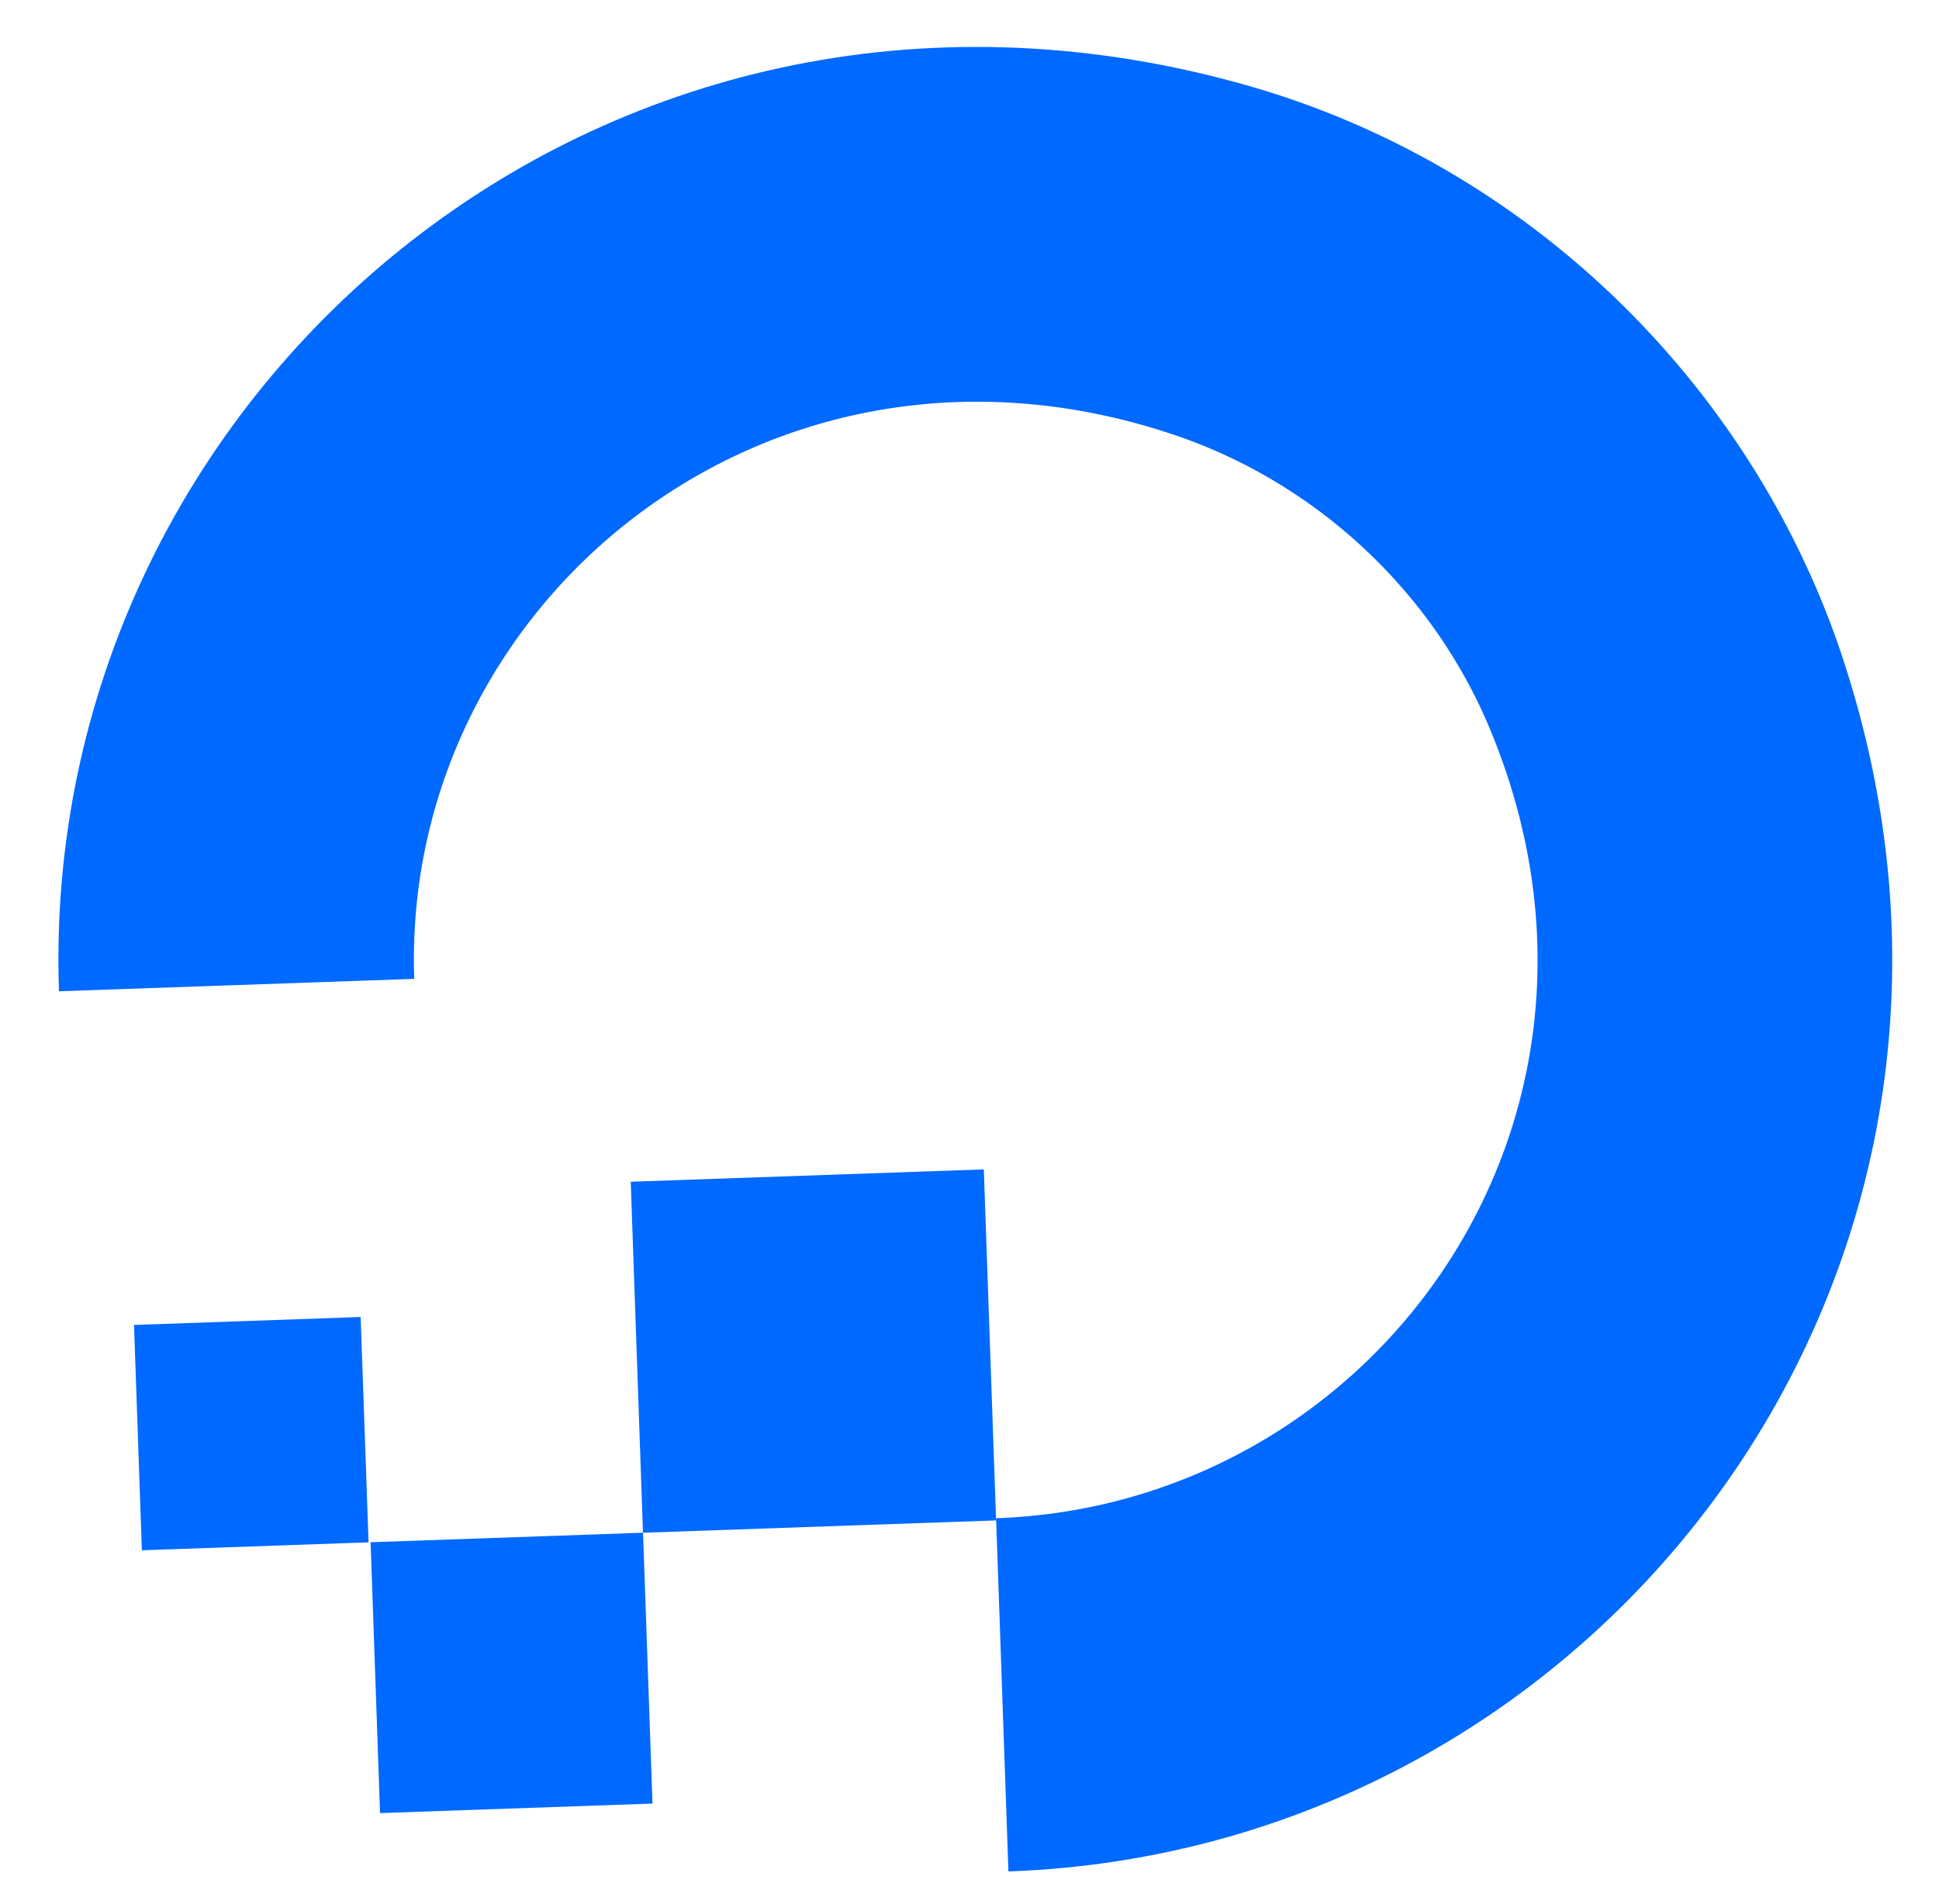
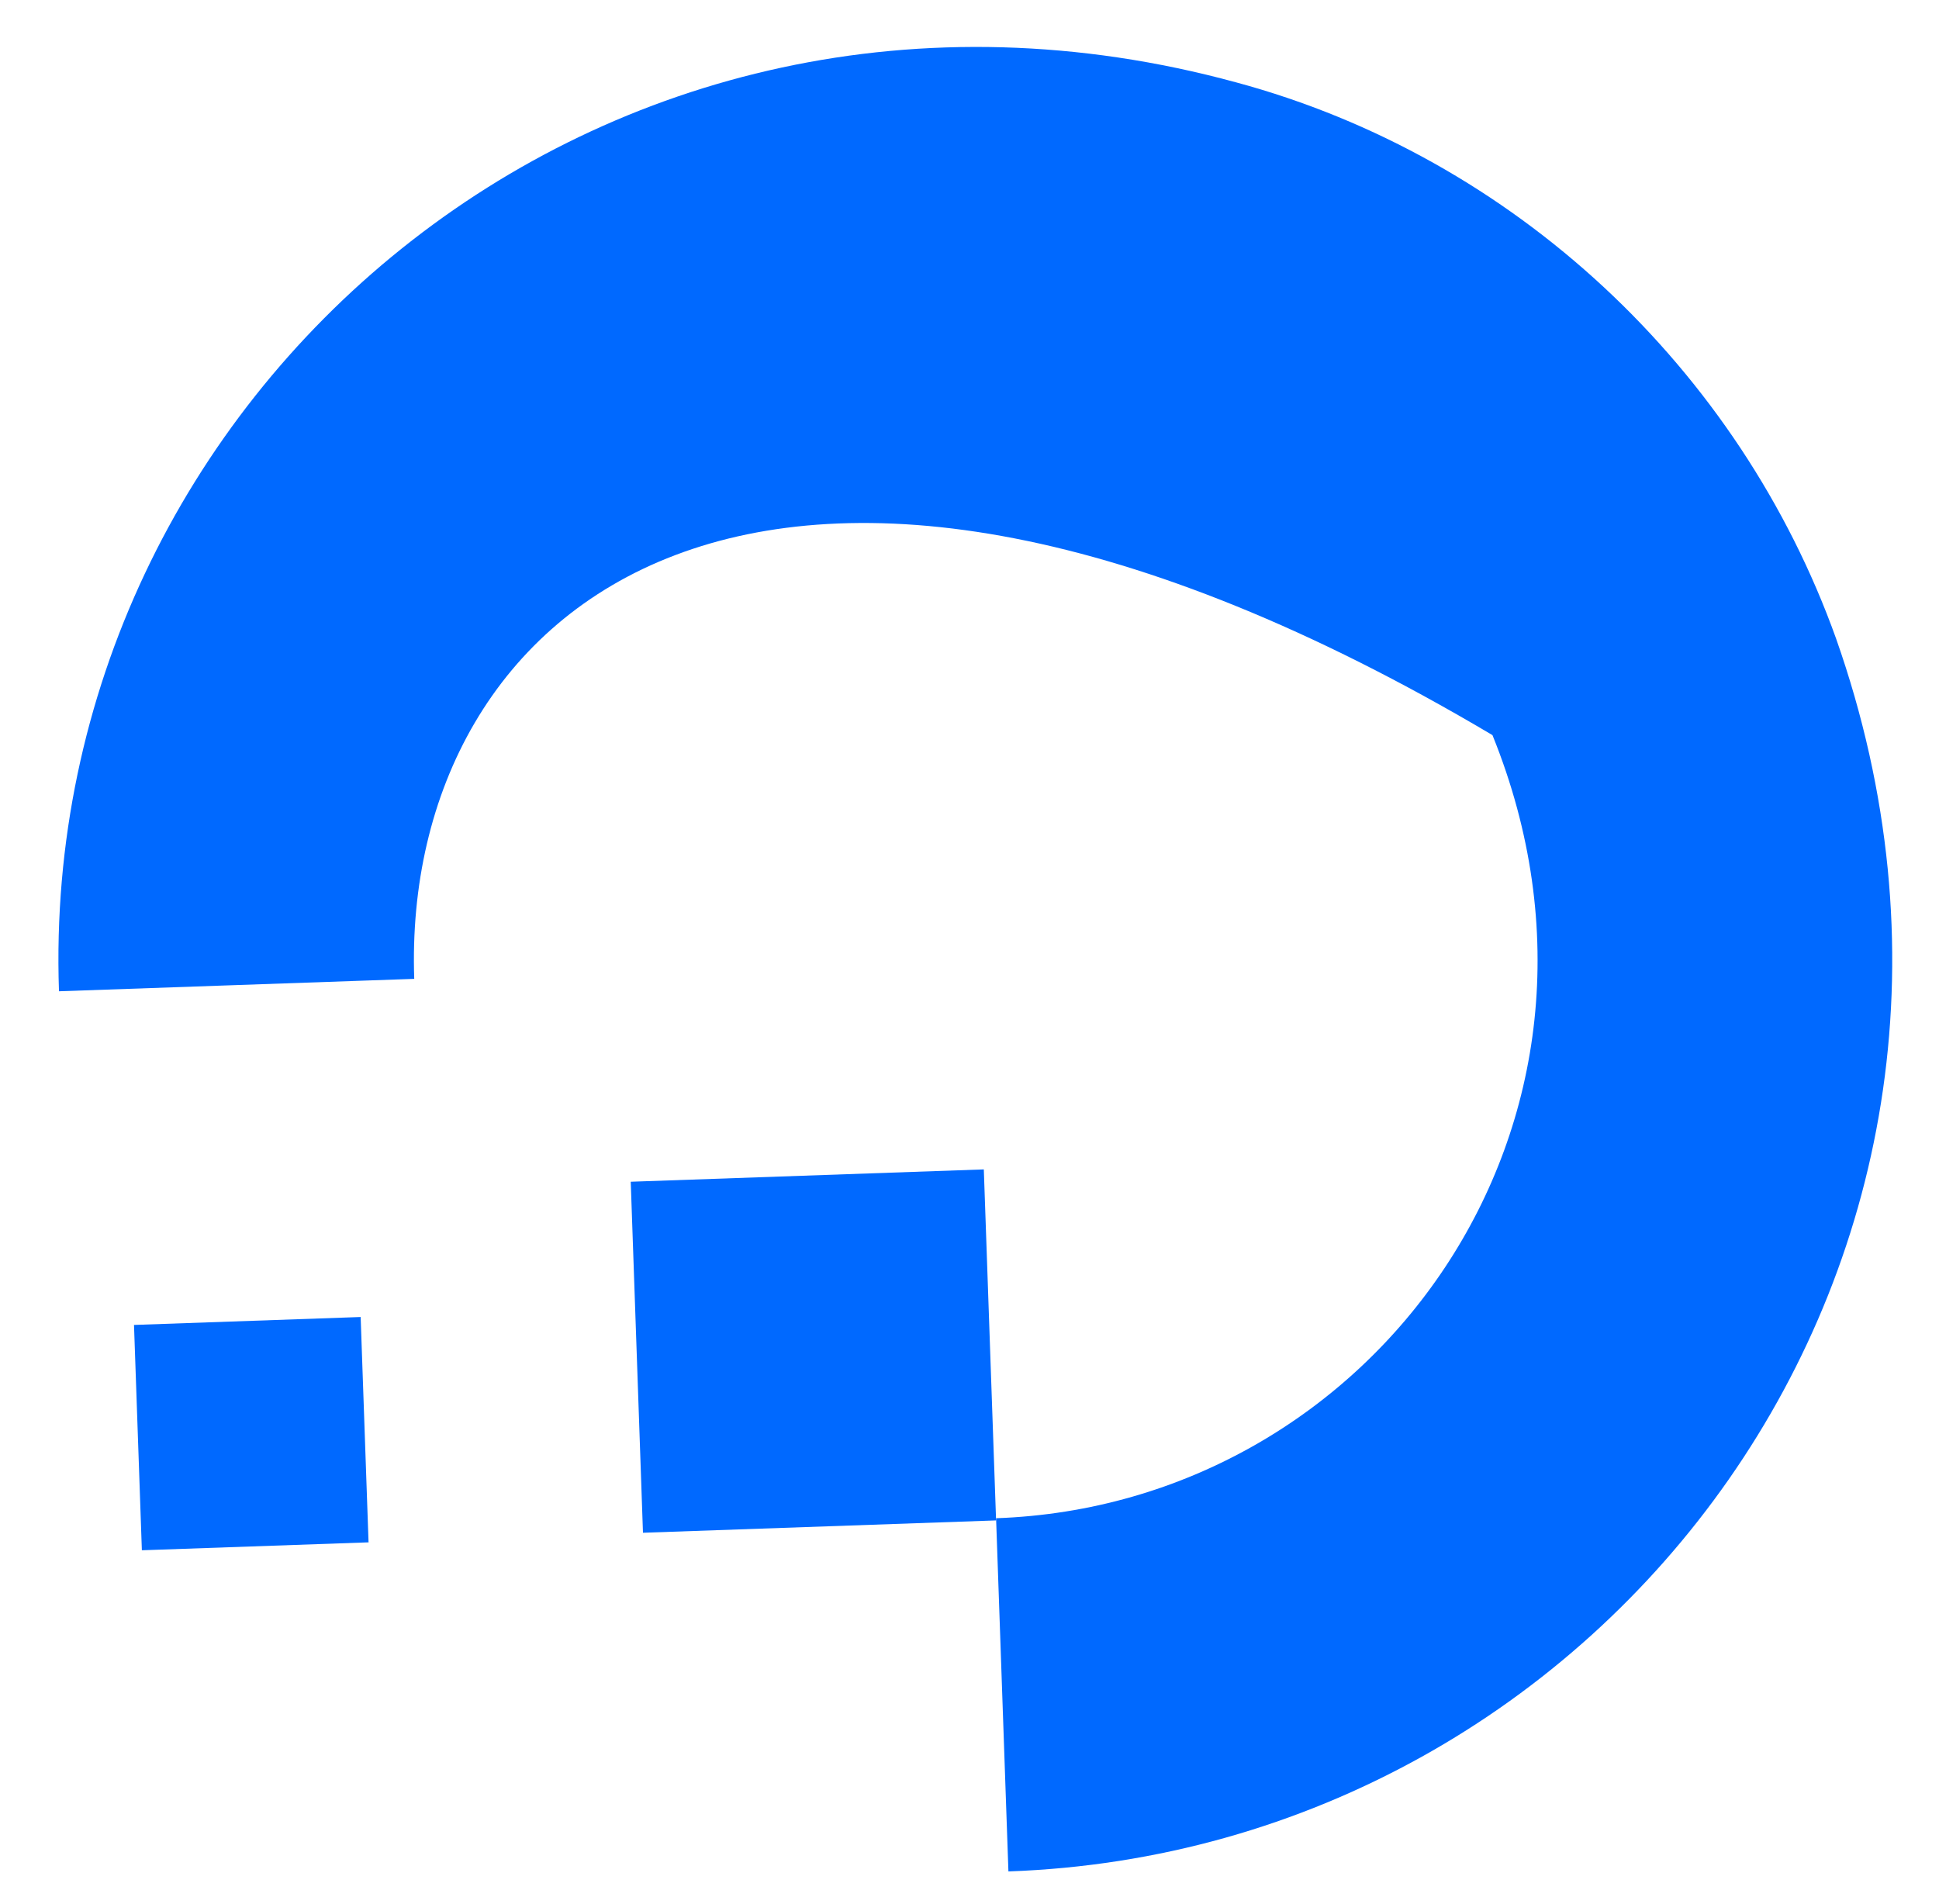
<svg xmlns="http://www.w3.org/2000/svg" width="55" height="54" viewBox="0 0 55 54" fill="none">
-   <path fill-rule="evenodd" clip-rule="evenodd" d="M28.604 53.086L28.254 43.067C38.95 42.694 46.805 31.896 42.334 20.853C40.706 16.786 37.252 13.584 33.059 12.254C21.665 8.59 11.381 17.195 11.75 27.767L1.673 28.119C1.082 11.216 17.066 -2.573 35.065 2.337C42.938 4.462 49.337 10.454 52.08 18.112C58.265 35.681 45.605 52.492 28.604 53.086Z" fill="#0069FF" />
+   <path fill-rule="evenodd" clip-rule="evenodd" d="M28.604 53.086L28.254 43.067C38.95 42.694 46.805 31.896 42.334 20.853C21.665 8.59 11.381 17.195 11.75 27.767L1.673 28.119C1.082 11.216 17.066 -2.573 35.065 2.337C42.938 4.462 49.337 10.454 52.08 18.112C58.265 35.681 45.605 52.492 28.604 53.086Z" fill="#0069FF" />
  <path fill-rule="evenodd" clip-rule="evenodd" d="M28.254 43.129L18.238 43.479L17.891 33.522L27.906 33.172L28.254 43.129Z" fill="#0069FF" />
-   <path fill-rule="evenodd" clip-rule="evenodd" d="M18.508 51.161L10.78 51.431L10.512 43.748L18.24 43.478L18.508 51.161Z" fill="#0069FF" />
  <path fill-rule="evenodd" clip-rule="evenodd" d="M10.515 43.749L4.024 43.976L3.801 37.584L10.23 37.359L10.454 43.752L10.515 43.749Z" fill="#0069FF" />
</svg>